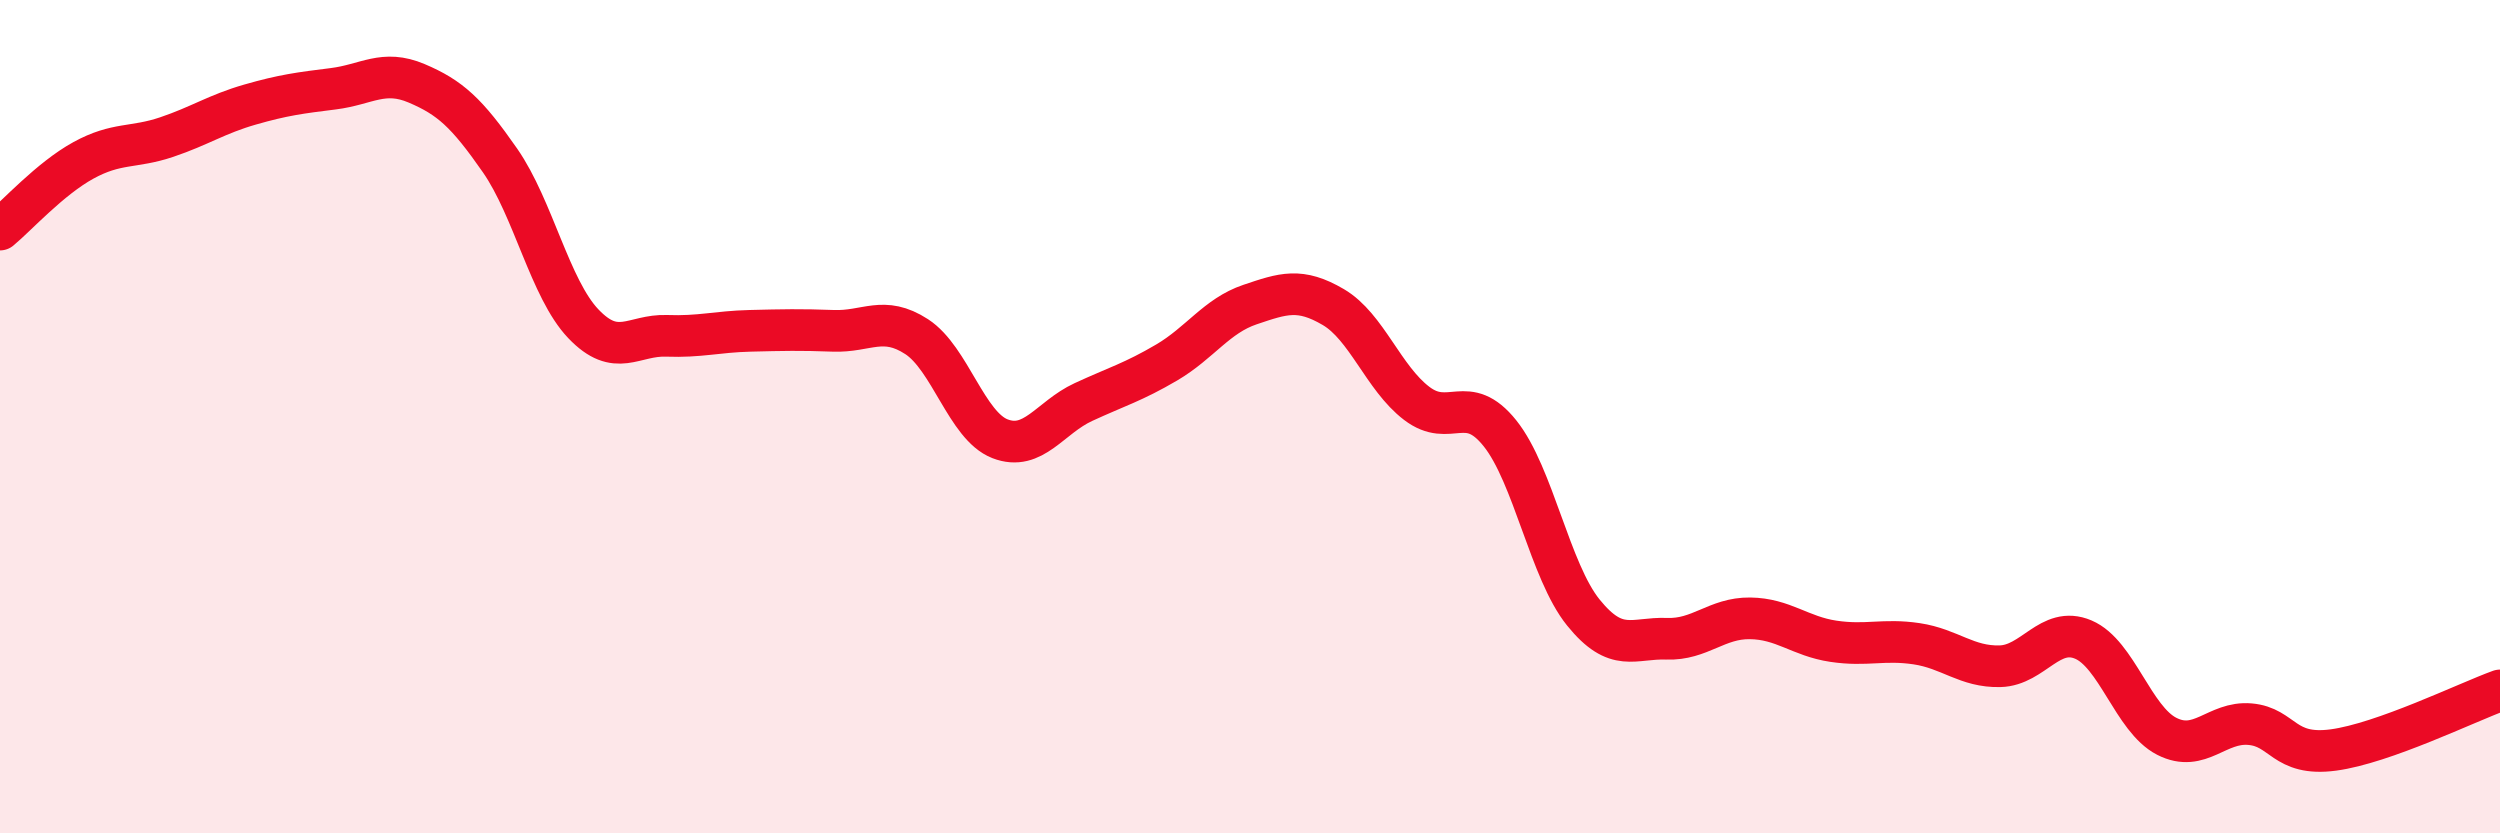
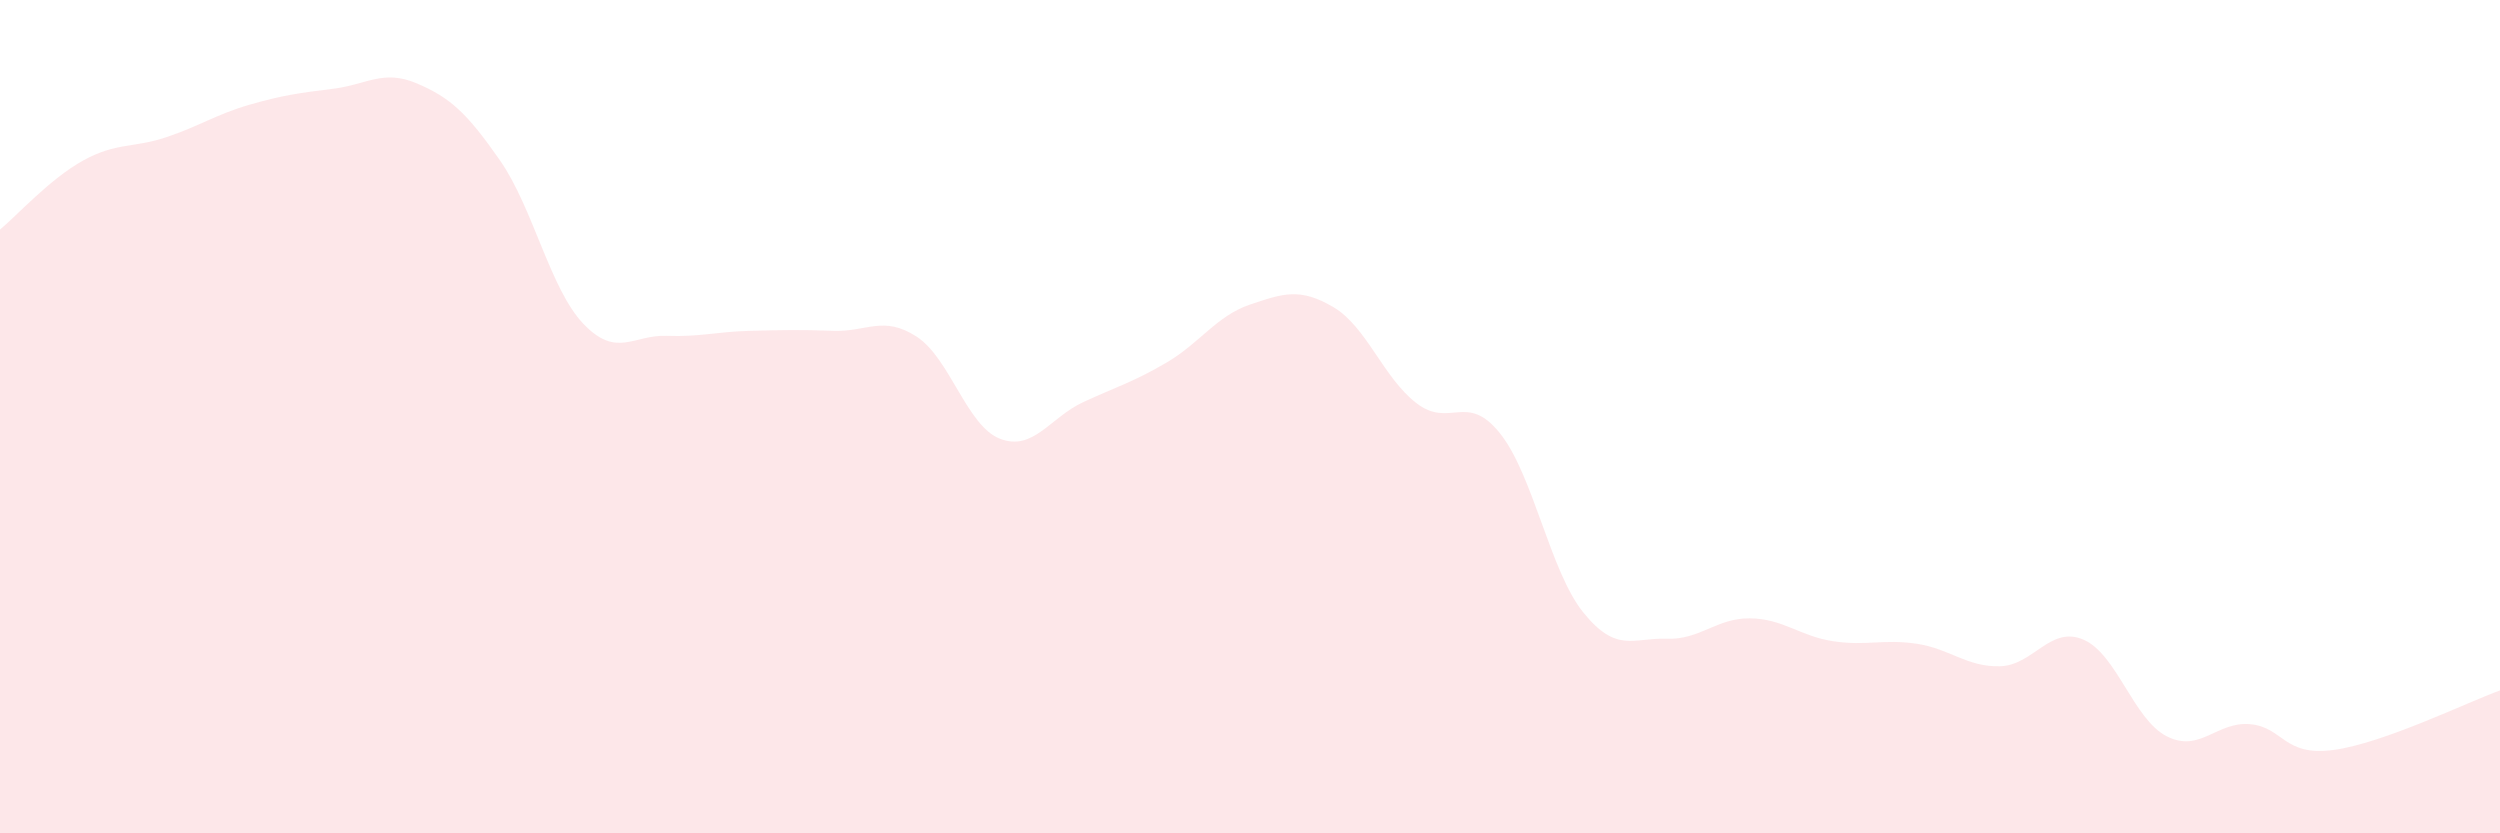
<svg xmlns="http://www.w3.org/2000/svg" width="60" height="20" viewBox="0 0 60 20">
  <path d="M 0,5.51 C 0.4,5.18 1.2,4.29 2,3.85 C 2.8,3.41 3.2,3.56 4,3.29 C 4.8,3.02 5.2,2.74 6,2.51 C 6.8,2.28 7.2,2.23 8,2.13 C 8.8,2.03 9.2,1.66 10,2 C 10.8,2.34 11.2,2.7 12,3.85 C 12.8,5 13.2,6.93 14,7.77 C 14.8,8.61 15.2,8.03 16,8.06 C 16.8,8.09 17.2,7.96 18,7.94 C 18.8,7.92 19.2,7.91 20,7.94 C 20.8,7.97 21.2,7.56 22,8.08 C 22.8,8.6 23.2,10.22 24,10.53 C 24.8,10.84 25.2,10.02 26,9.65 C 26.8,9.28 27.2,9.17 28,8.7 C 28.8,8.23 29.2,7.58 30,7.31 C 30.8,7.04 31.2,6.9 32,7.37 C 32.8,7.84 33.2,9.07 34,9.68 C 34.8,10.29 35.2,9.4 36,10.4 C 36.8,11.4 37.2,13.71 38,14.7 C 38.8,15.69 39.2,15.3 40,15.33 C 40.8,15.36 41.2,14.83 42,14.84 C 42.8,14.85 43.2,15.27 44,15.39 C 44.8,15.51 45.2,15.33 46,15.45 C 46.8,15.57 47.2,16.01 48,15.99 C 48.8,15.97 49.2,15.01 50,15.35 C 50.8,15.69 51.2,17.26 52,17.67 C 52.8,18.08 53.2,17.31 54,17.38 C 54.8,17.45 54.8,18.16 56,18 C 57.2,17.84 59.2,16.86 60,16.57L60 20L0 20Z" fill="#EB0A25" opacity="0.1" stroke-linecap="round" stroke-linejoin="round" />
-   <path d="M 0,5.51 C 0.4,5.18 1.2,4.29 2,3.85 C 2.8,3.41 3.2,3.56 4,3.29 C 4.8,3.02 5.2,2.74 6,2.51 C 6.8,2.28 7.2,2.23 8,2.13 C 8.8,2.03 9.2,1.66 10,2 C 10.8,2.34 11.2,2.7 12,3.85 C 12.8,5 13.2,6.93 14,7.77 C 14.8,8.61 15.2,8.03 16,8.06 C 16.8,8.09 17.2,7.96 18,7.94 C 18.8,7.92 19.2,7.91 20,7.94 C 20.8,7.97 21.2,7.56 22,8.08 C 22.8,8.6 23.2,10.22 24,10.53 C 24.8,10.84 25.2,10.02 26,9.65 C 26.8,9.28 27.2,9.17 28,8.7 C 28.8,8.23 29.2,7.58 30,7.31 C 30.8,7.04 31.2,6.9 32,7.37 C 32.8,7.84 33.2,9.07 34,9.68 C 34.8,10.29 35.2,9.4 36,10.4 C 36.8,11.4 37.2,13.71 38,14.7 C 38.8,15.69 39.2,15.3 40,15.33 C 40.8,15.36 41.2,14.83 42,14.84 C 42.8,14.85 43.2,15.27 44,15.39 C 44.8,15.51 45.2,15.33 46,15.45 C 46.8,15.57 47.2,16.01 48,15.99 C 48.8,15.97 49.2,15.01 50,15.35 C 50.8,15.69 51.2,17.26 52,17.67 C 52.8,18.08 53.2,17.31 54,17.38 C 54.8,17.45 54.8,18.16 56,18 C 57.2,17.84 59.2,16.86 60,16.57" stroke="#EB0A25" stroke-width="1" fill="none" stroke-linecap="round" stroke-linejoin="round" />
</svg>